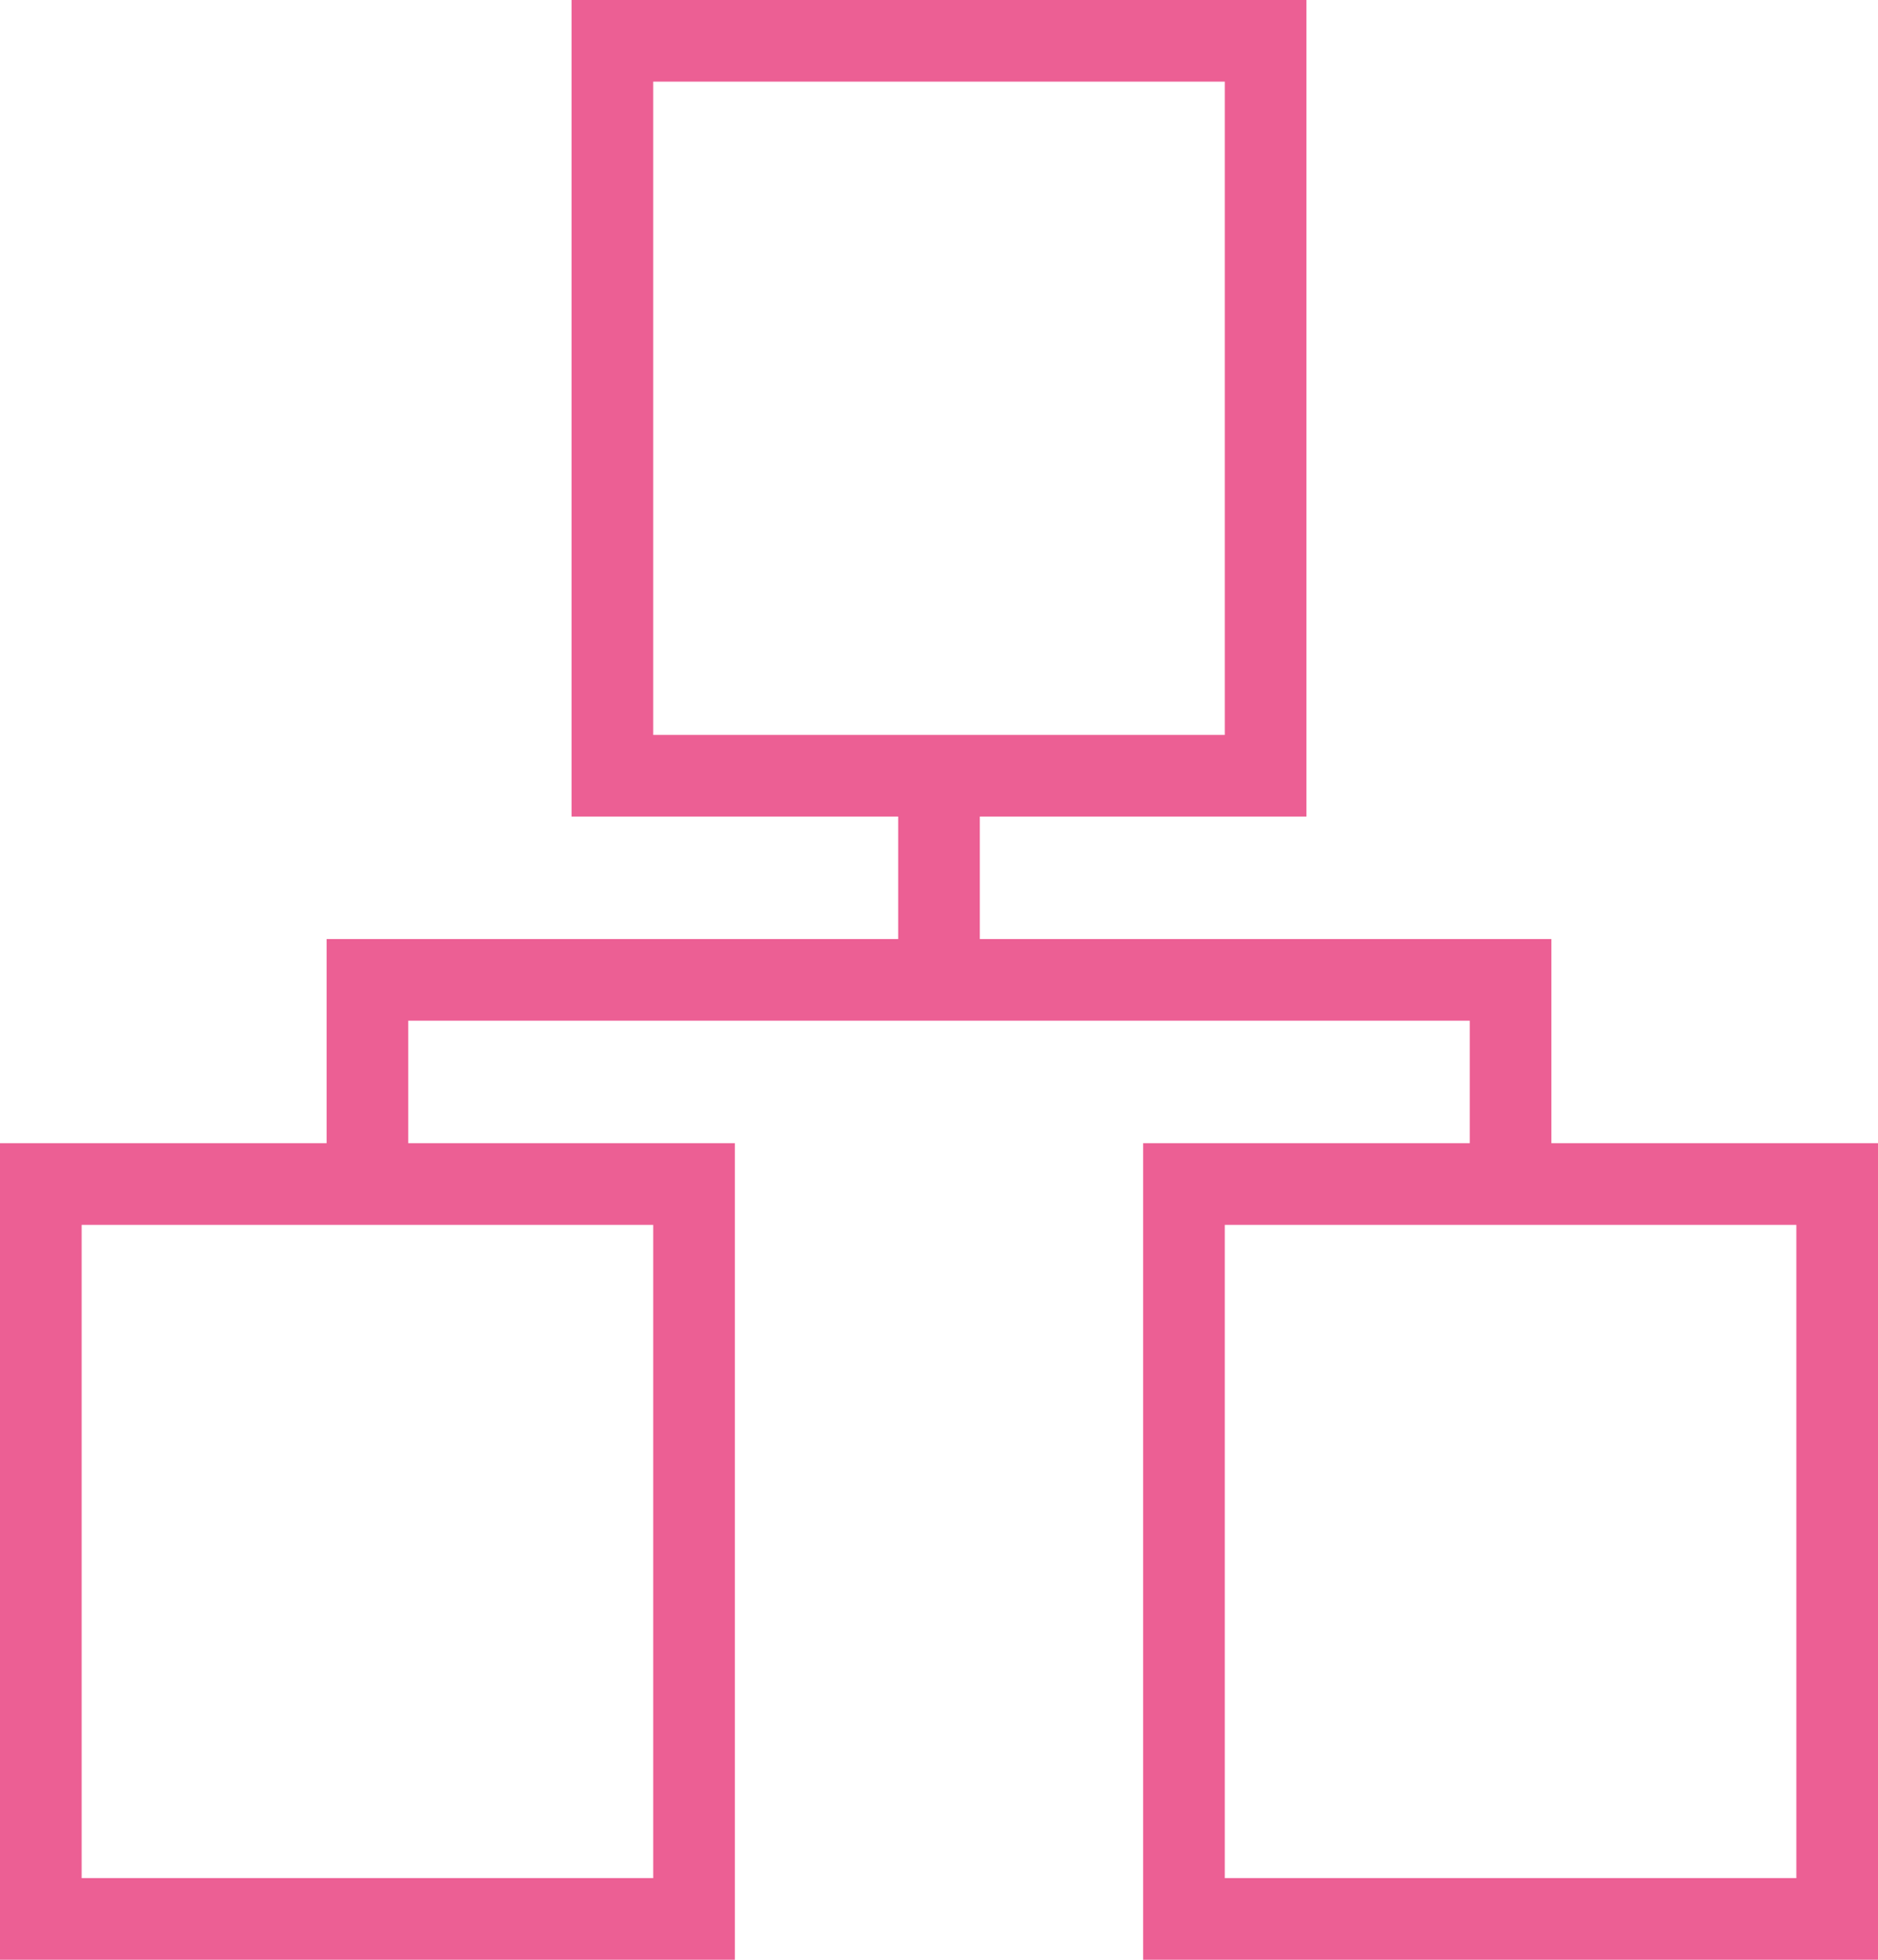
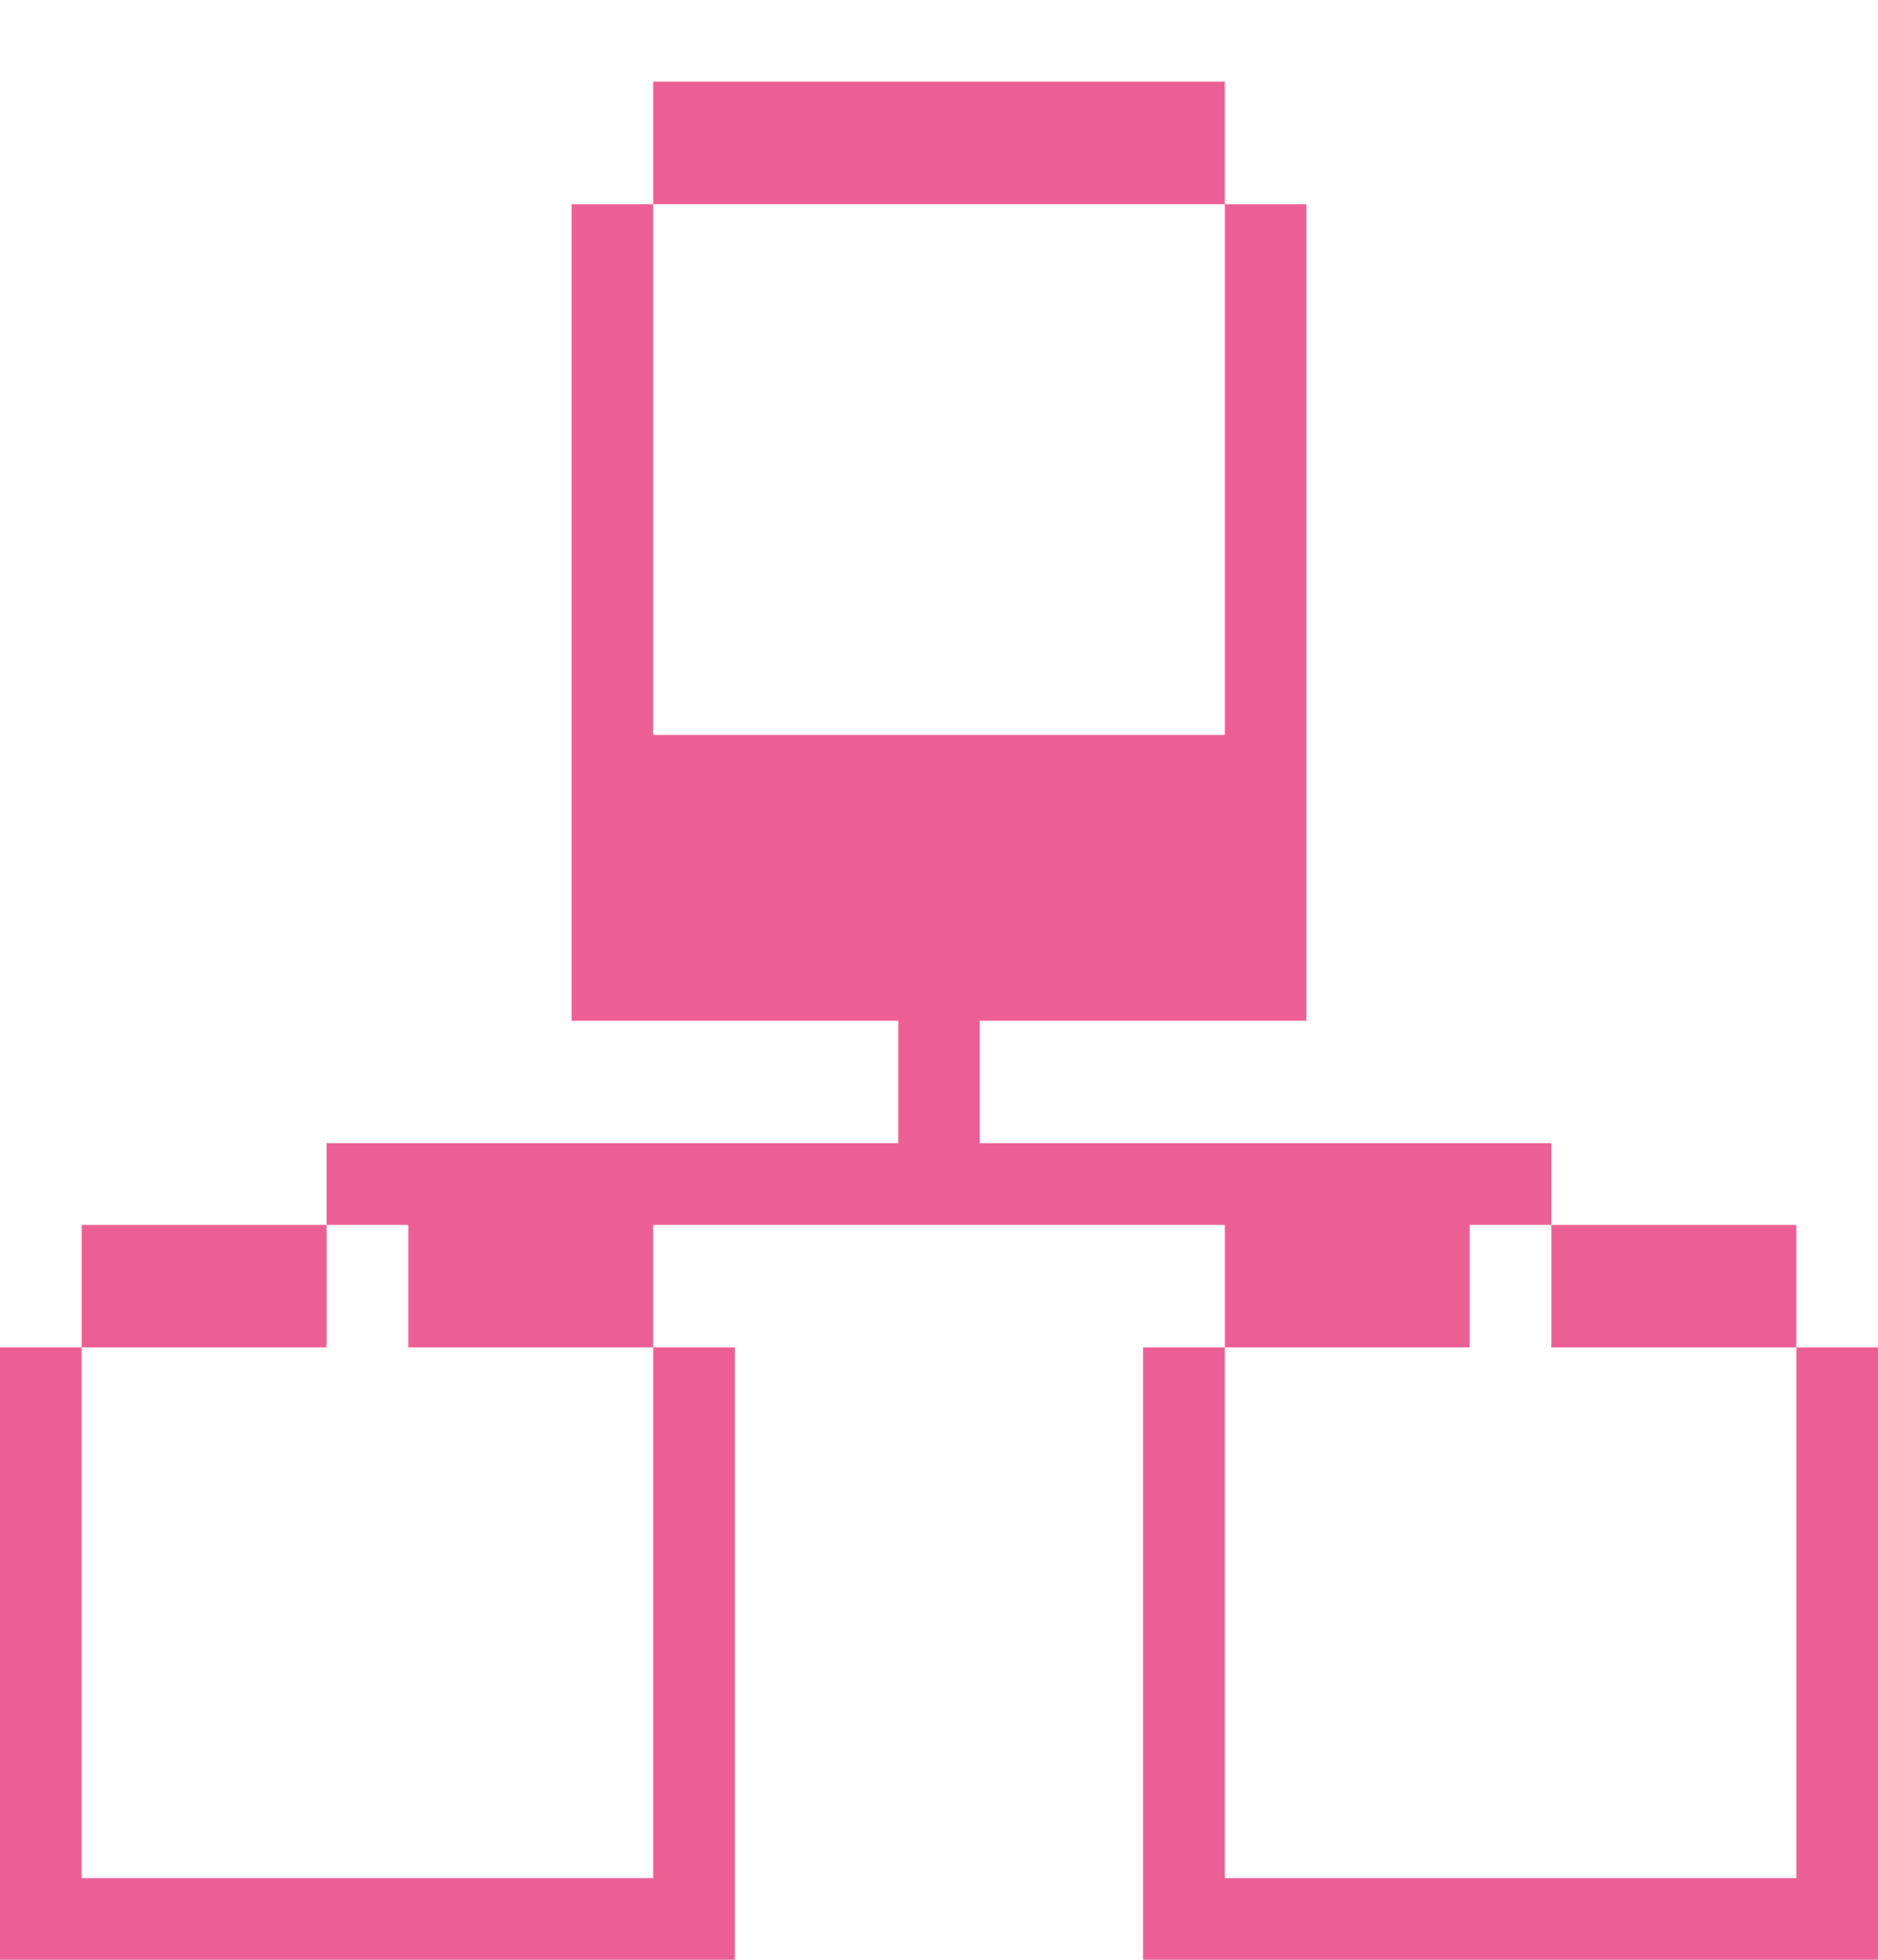
<svg xmlns="http://www.w3.org/2000/svg" width="46" height="48" viewBox="0 0 46 48">
  <defs>
    <style>.cls-1{fill:#ec5f94;fill-rule:evenodd}</style>
  </defs>
-   <path class="cls-1" d="M525 736v-5h-14v-3h8v-20h-18v20h8v3h-14v5h-8v20h18v-20h-8v-3h26v3h-8v20h18v-20h-8zm-22-26h14v16h-14v-16zm0 44h-14v-16h14v16zm28 0h-14v-16h14v16z" transform="translate(-487 -708)" />
+   <path class="cls-1" d="M525 736h-14v-3h8v-20h-18v20h8v3h-14v5h-8v20h18v-20h-8v-3h26v3h-8v20h18v-20h-8zm-22-26h14v16h-14v-16zm0 44h-14v-16h14v16zm28 0h-14v-16h14v16z" transform="translate(-487 -708)" />
</svg>